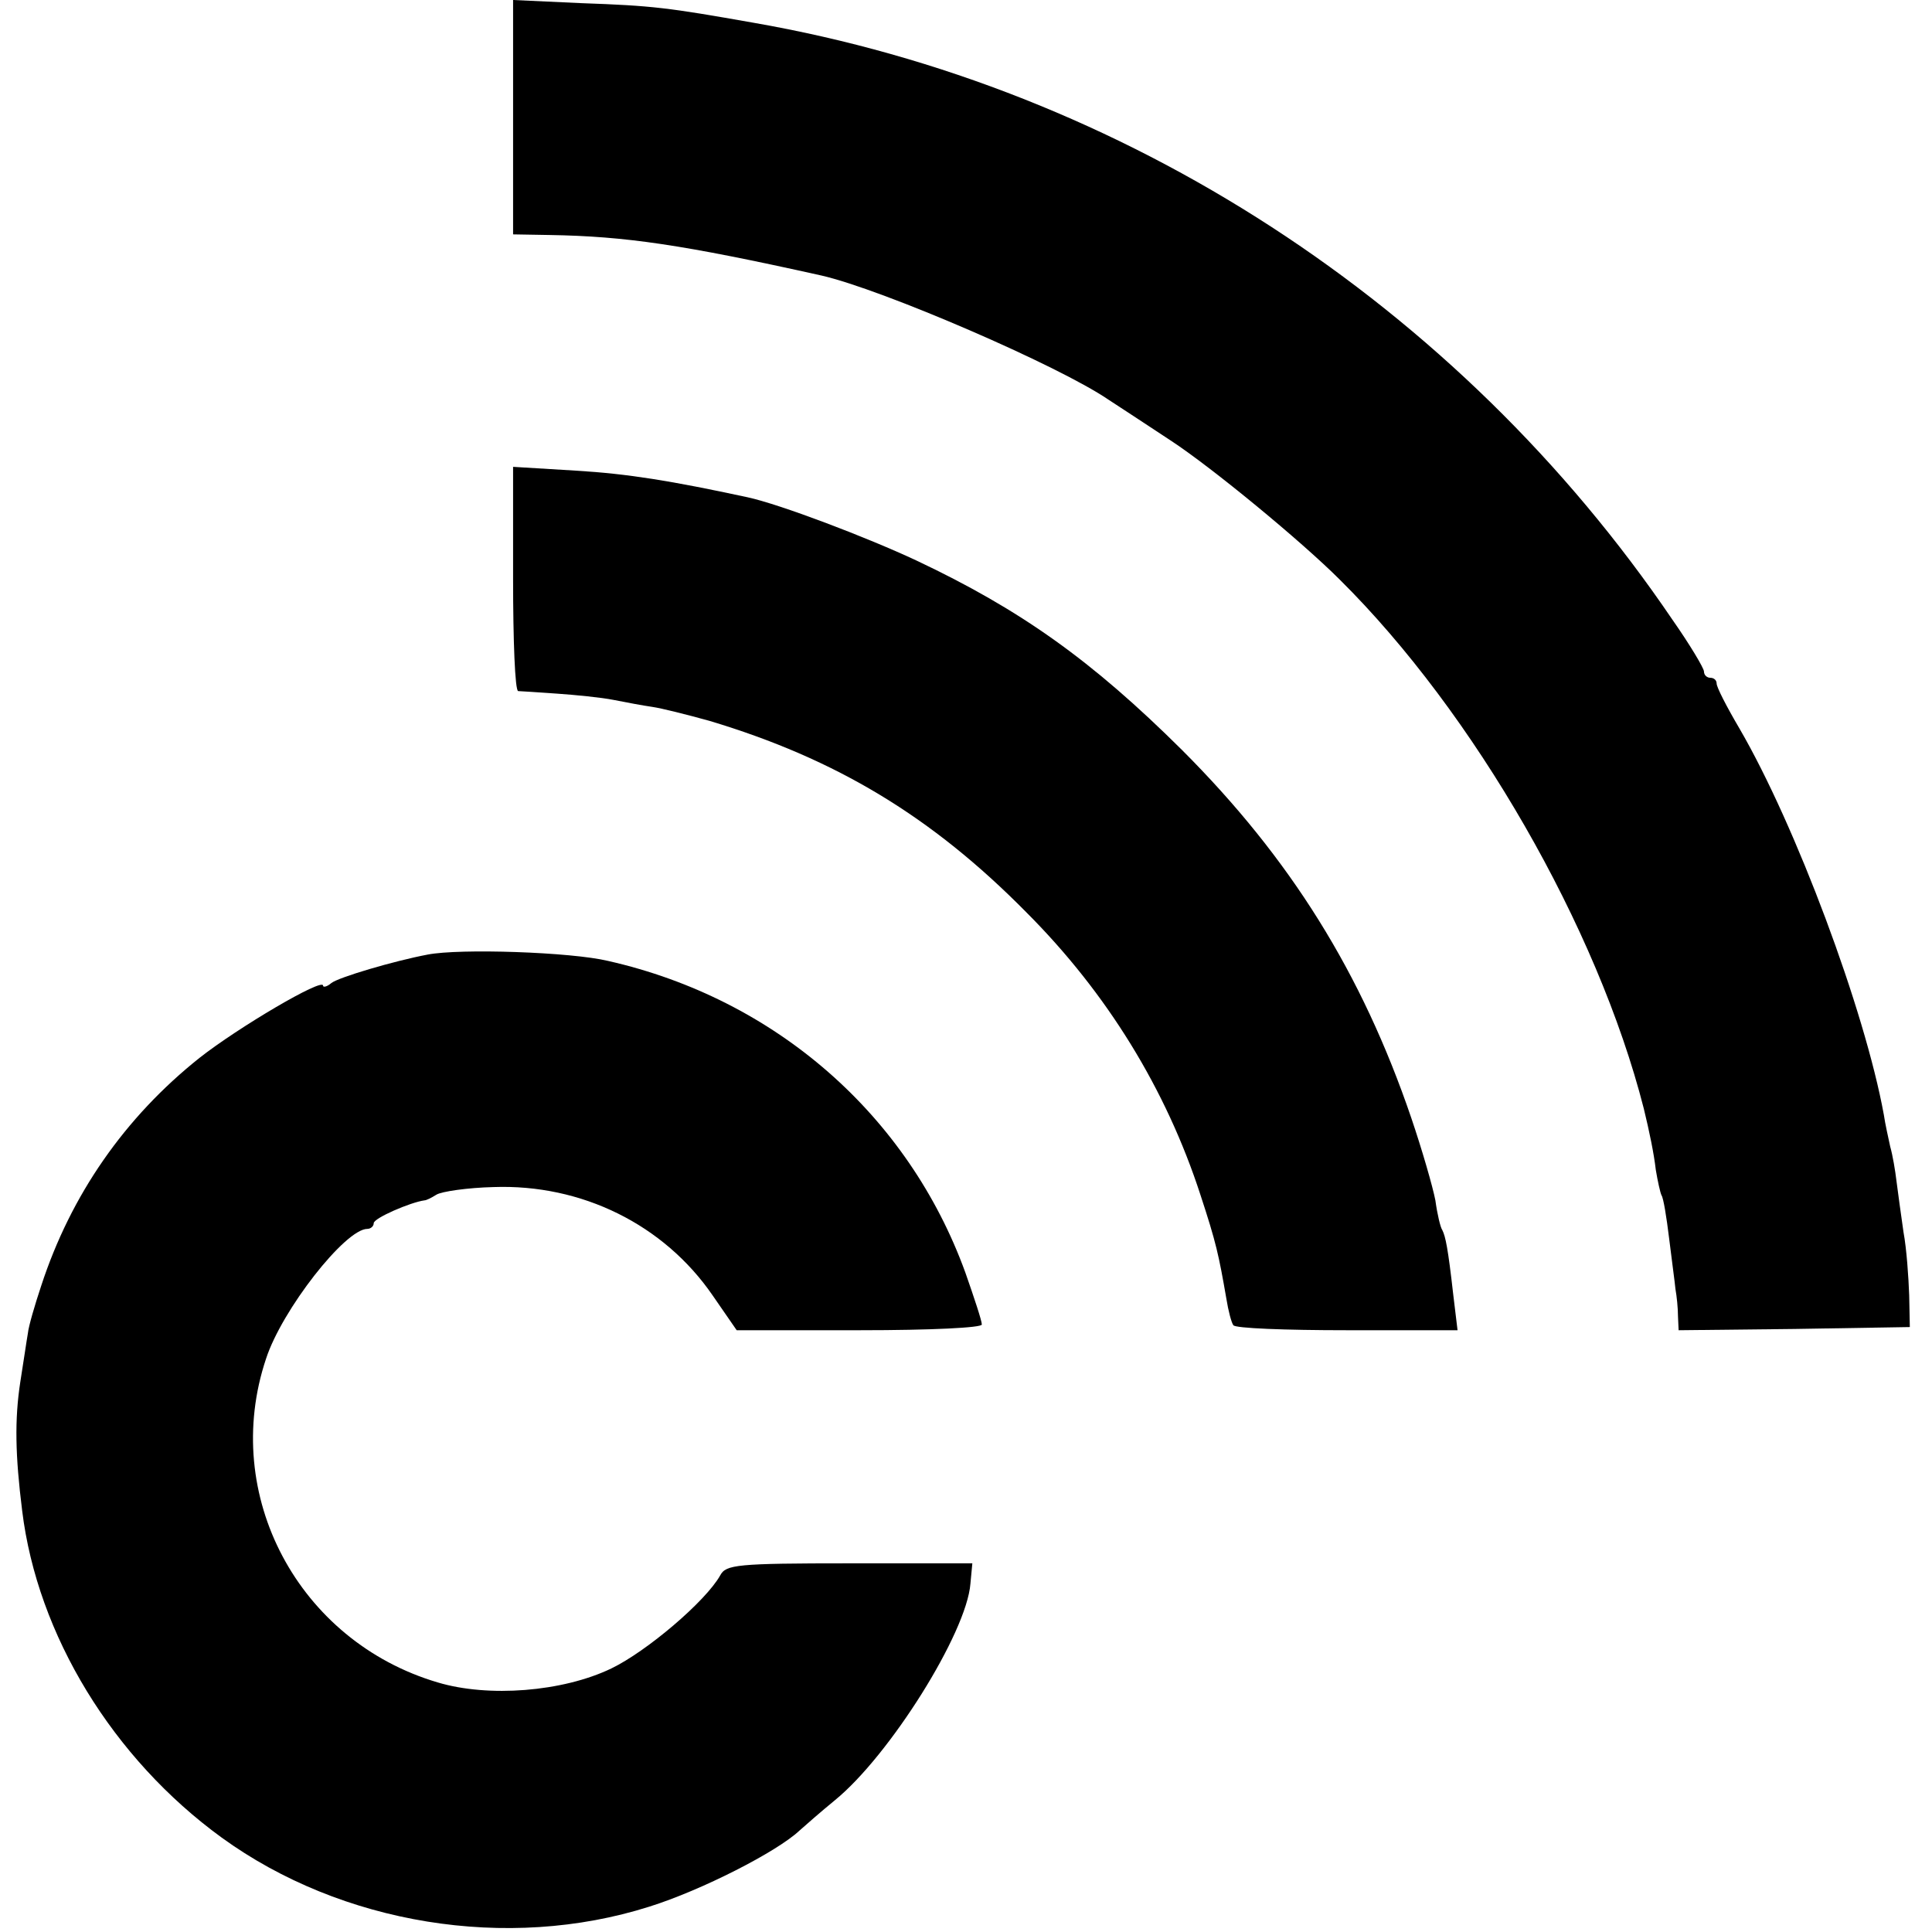
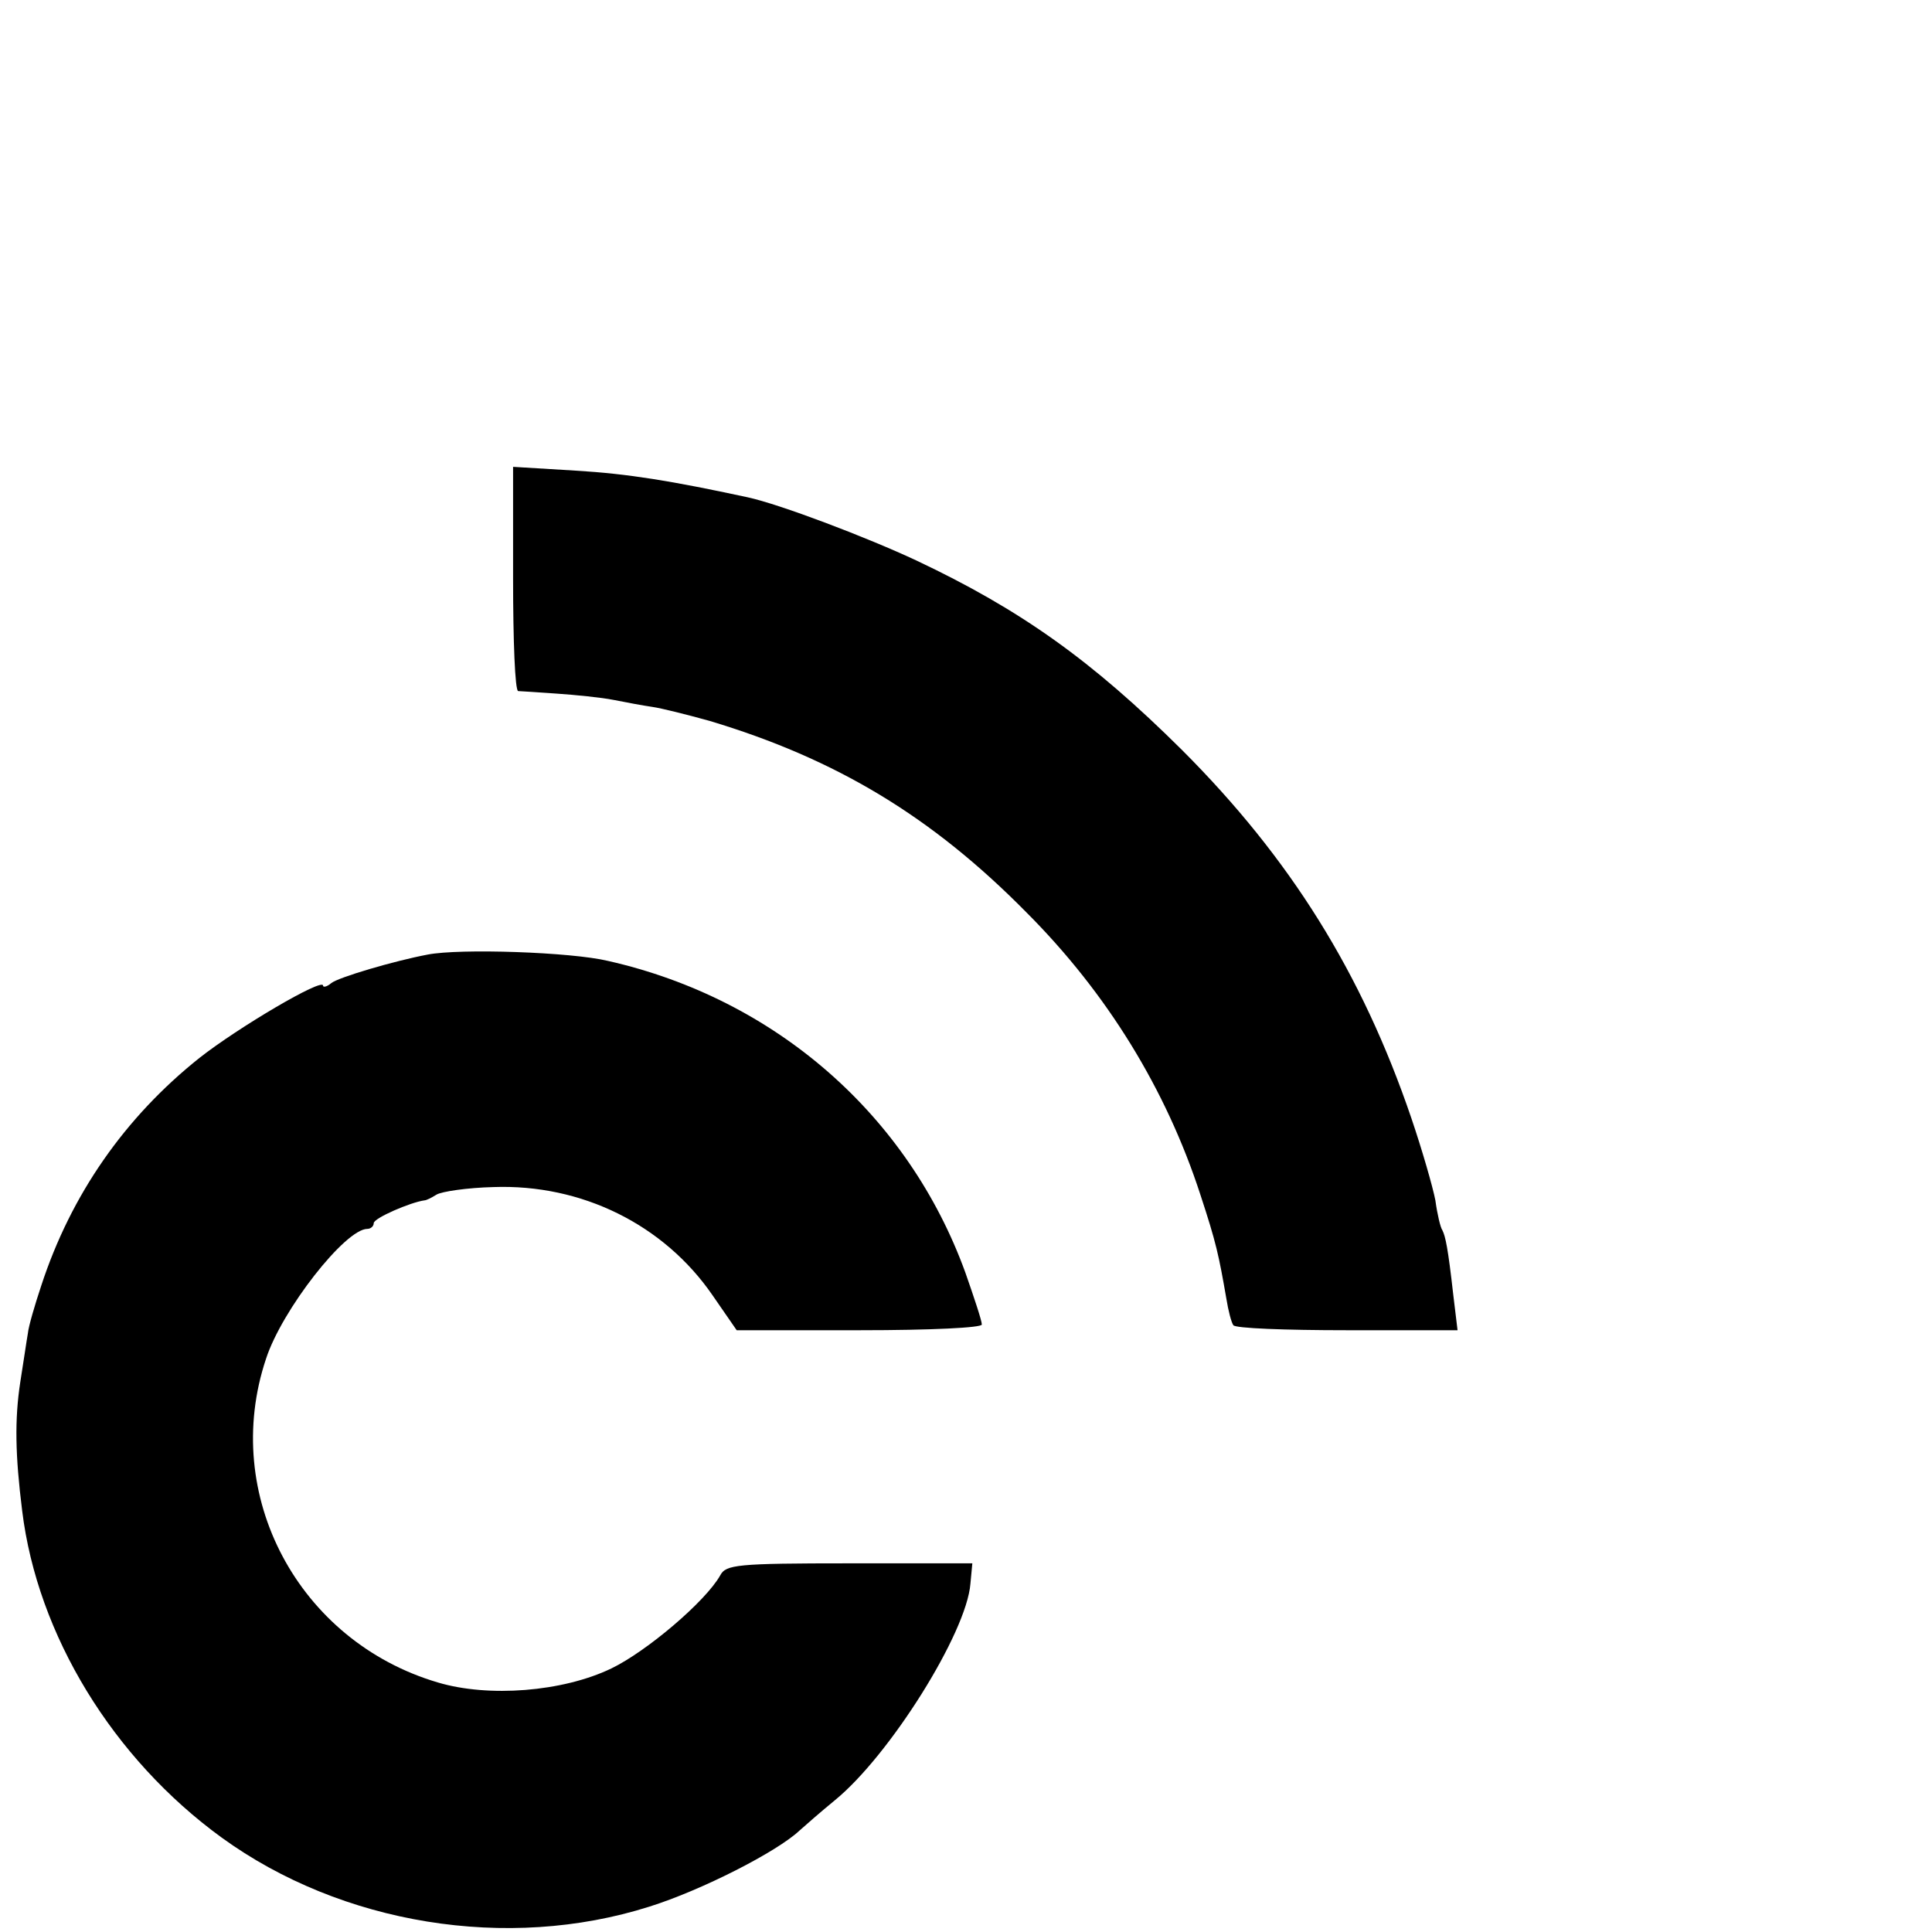
<svg xmlns="http://www.w3.org/2000/svg" version="1.0" width="305pt" height="305pt" viewBox="0 0 305 305" preserveAspectRatio="xMidYMid meet">
  <g transform="translate(0,305) scale(0.1,-0.1)" fill="#000000" stroke="none">
-     <path d="M810 2865 l0 -185 58 -1 c119 -2 209 -15 429 -64 96 -22 374 -142 453 -196 14 -9 58 -38 99 -65 64 -42 205 -158 266 -219 212 -210 407 -549 480 -835 9 -37 16 -71 19 -97 3 -18 7 -36 9 -40 3 -4 8 -35 12 -68 4 -33 9 -69 10 -80 2 -11 4 -30 4 -43 l1 -22 183 2 182 3 -1 50 c-1 28 -4 73 -9 100 -4 28 -9 64 -11 80 -2 17 -6 41 -10 55 -3 14 -8 36 -10 50 -30 165 -139 457 -228 610 -20 34 -36 65 -36 71 0 5 -4 9 -10 9 -5 0 -10 4 -10 10 0 5 -22 42 -50 82 -338 498 -865 840 -1450 942 -136 24 -159 27 -272 31 l-108 5 0 -185z" />
    <path d="M810 2136 c0 -97 3 -176 8 -177 4 0 31 -2 61 -4 29 -2 70 -6 90 -10 20 -4 47 -9 61 -11 14 -2 54 -12 90 -22 200 -60 351 -151 500 -302 128 -128 221 -280 275 -446 25 -76 29 -95 41 -164 3 -19 8 -38 11 -42 2 -5 83 -8 179 -8 l175 0 -7 58 c-8 71 -12 90 -17 100 -3 4 -8 25 -11 47 -4 21 -21 80 -38 130 -78 229 -191 410 -362 581 -142 141 -254 221 -419 299 -79 37 -216 89 -267 100 -121 26 -188 37 -271 42 l-99 6 0 -177z" />
    <path d="M675 1543 c-53 -10 -141 -36 -152 -45 -7 -6 -13 -7 -13 -4 0 13 -134 -66 -195 -114 -118 -94 -203 -216 -250 -360 -10 -30 -20 -64 -21 -75 -2 -11 -7 -46 -12 -77 -9 -59 -8 -115 3 -203 24 -196 143 -391 315 -516 189 -137 451 -180 675 -109 83 26 202 87 237 120 9 8 34 30 56 48 86 70 208 264 214 342 l3 32 -194 0 c-178 0 -195 -2 -204 -19 -23 -41 -116 -120 -172 -147 -77 -37 -194 -46 -274 -22 -220 65 -343 296 -271 511 25 77 125 205 160 205 5 0 10 4 10 9 0 8 58 33 80 36 3 0 11 4 19 9 8 5 49 11 90 12 139 5 269 -59 346 -171 l38 -55 194 0 c114 0 193 4 193 9 0 6 -12 42 -26 82 -90 248 -299 432 -564 492 -58 14 -234 20 -285 10z" />
  </g>
</svg>